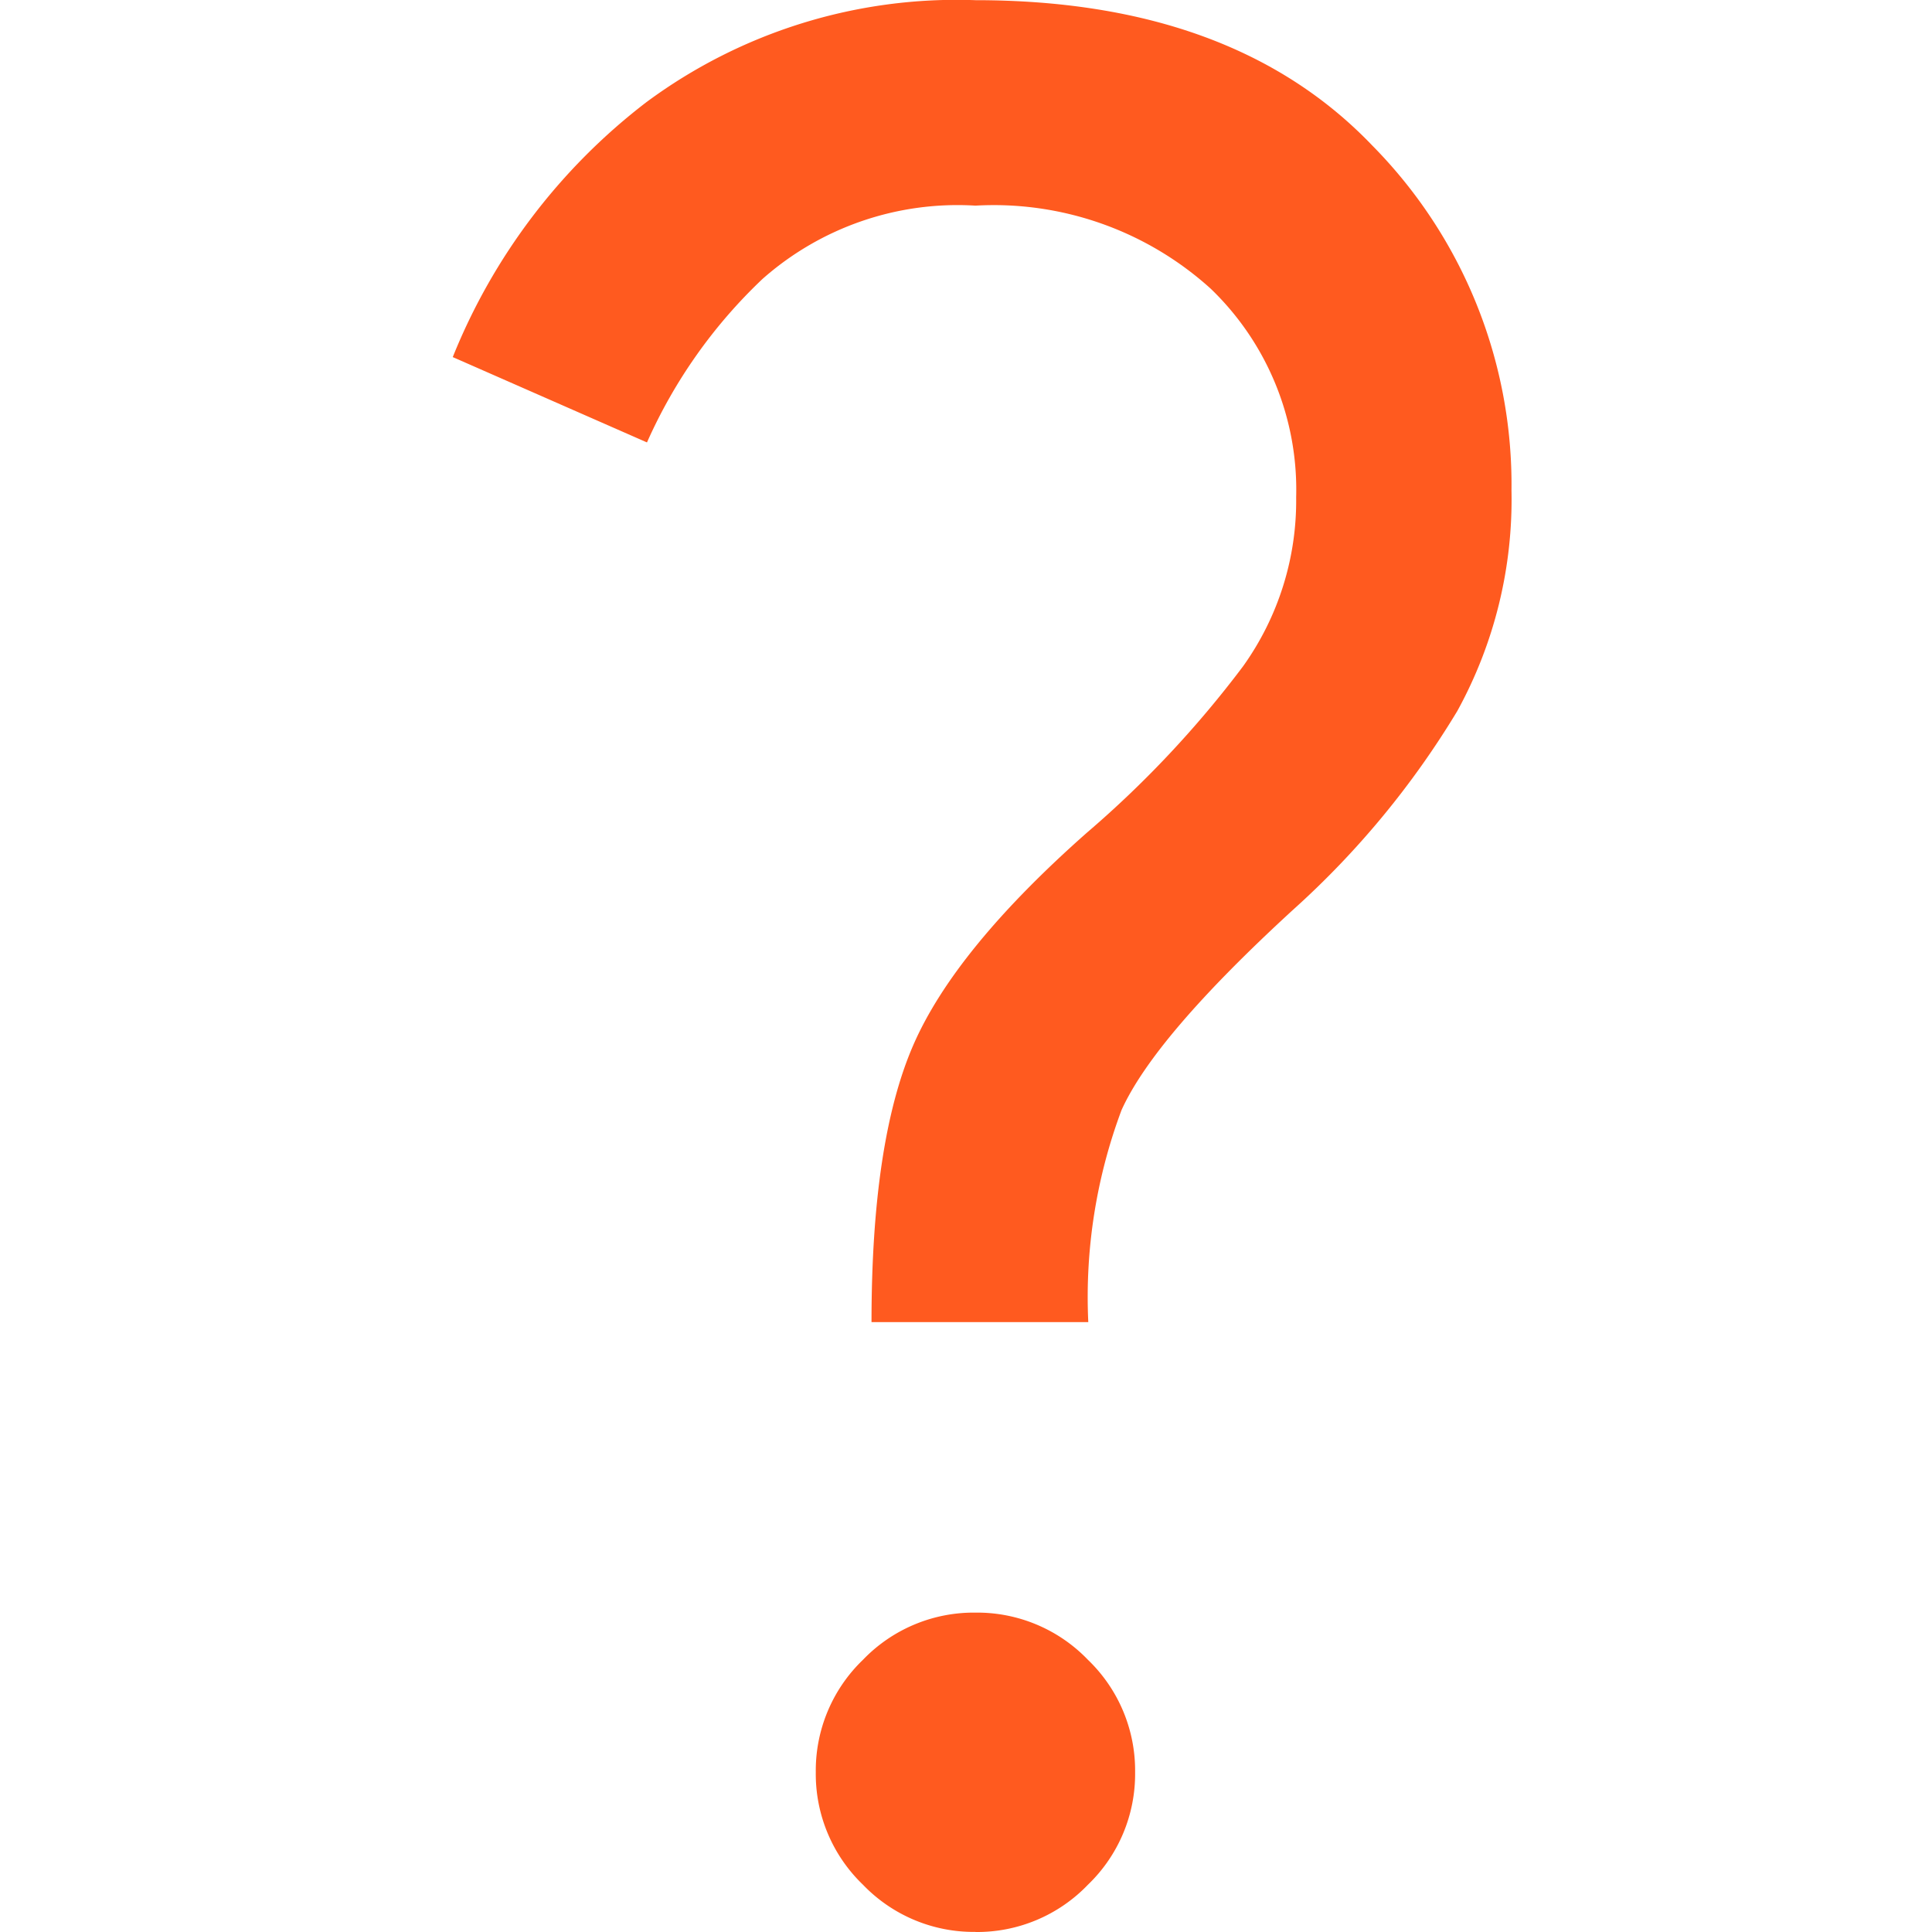
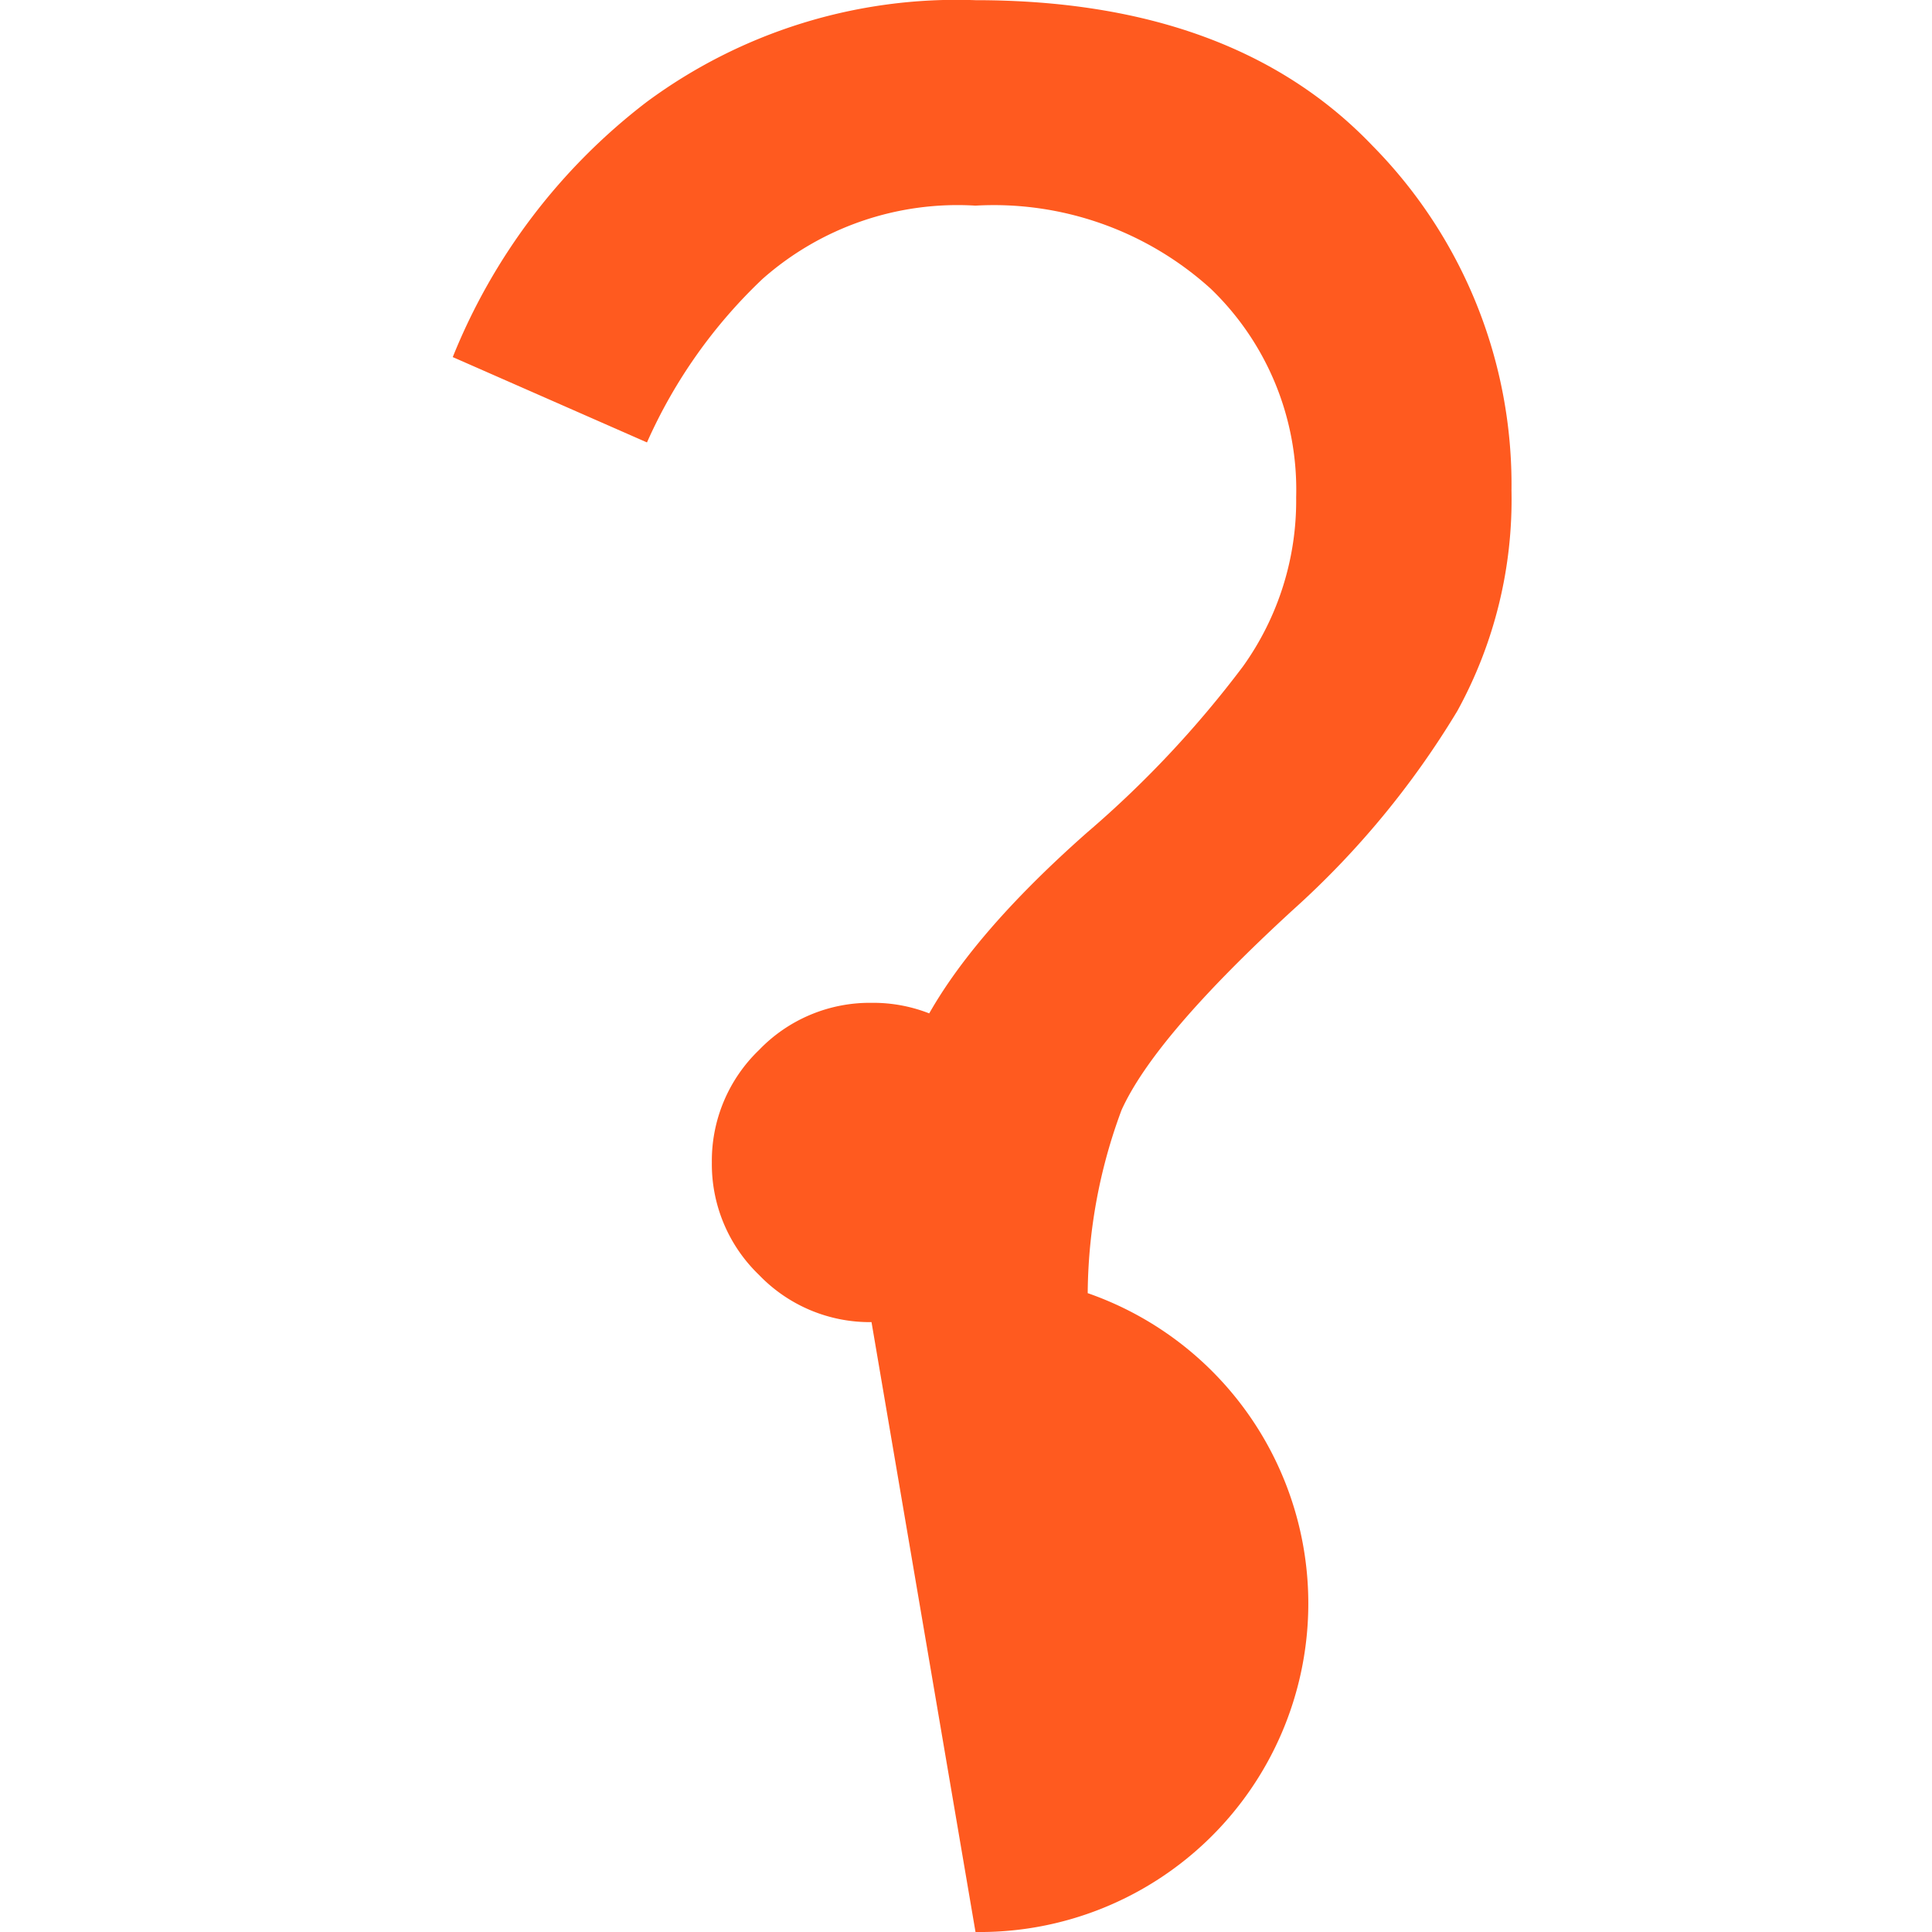
<svg xmlns="http://www.w3.org/2000/svg" width="64" height="64" viewBox="0 0 64 64">
-   <path d="M28.87 43.797q0-5.986 1.379-9.166t5.76-7.051a34.682 34.682 0 005.169-5.508 9.426 9.426 0 001.759-5.6 9.236 9.236 0 00-2.83-6.908 10.706 10.706 0 00-7.794-2.752 9.754 9.754 0 00-7.051 2.426 16.893 16.893 0 00-3.83 5.418l-6.434-2.827a20.055 20.055 0 016.414-8.444 17.261 17.261 0 0110.9-3.379q8.542 0 13.149 4.817A15.98 15.98 0 0150.07 16.25a14.545 14.545 0 01-1.793 7.3 28.88 28.88 0 01-5.441 6.586q-4.59 4.21-5.685 6.64a17.681 17.681 0 00-1.1 7.021zm3.443 20.2a5.086 5.086 0 01-3.726-1.563 5.086 5.086 0 01-1.563-3.725 5.086 5.086 0 011.563-3.726 5.086 5.086 0 013.726-1.563 5.086 5.086 0 013.726 1.563 5.086 5.086 0 011.563 3.726 5.086 5.086 0 01-1.563 3.725A5.086 5.086 0 0132.315 64z" fill="#ff5a1f" data-name="グループ 128" />
+   <path d="M28.87 43.797q0-5.986 1.379-9.166t5.76-7.051a34.682 34.682 0 005.169-5.508 9.426 9.426 0 001.759-5.6 9.236 9.236 0 00-2.83-6.908 10.706 10.706 0 00-7.794-2.752 9.754 9.754 0 00-7.051 2.426 16.893 16.893 0 00-3.83 5.418l-6.434-2.827a20.055 20.055 0 016.414-8.444 17.261 17.261 0 0110.9-3.379q8.542 0 13.149 4.817A15.98 15.98 0 0150.07 16.25a14.545 14.545 0 01-1.793 7.3 28.88 28.88 0 01-5.441 6.586q-4.59 4.21-5.685 6.64a17.681 17.681 0 00-1.1 7.021za5.086 5.086 0 01-3.726-1.563 5.086 5.086 0 01-1.563-3.725 5.086 5.086 0 011.563-3.726 5.086 5.086 0 013.726-1.563 5.086 5.086 0 013.726 1.563 5.086 5.086 0 011.563 3.726 5.086 5.086 0 01-1.563 3.725A5.086 5.086 0 0132.315 64z" fill="#ff5a1f" data-name="グループ 128" />
</svg>